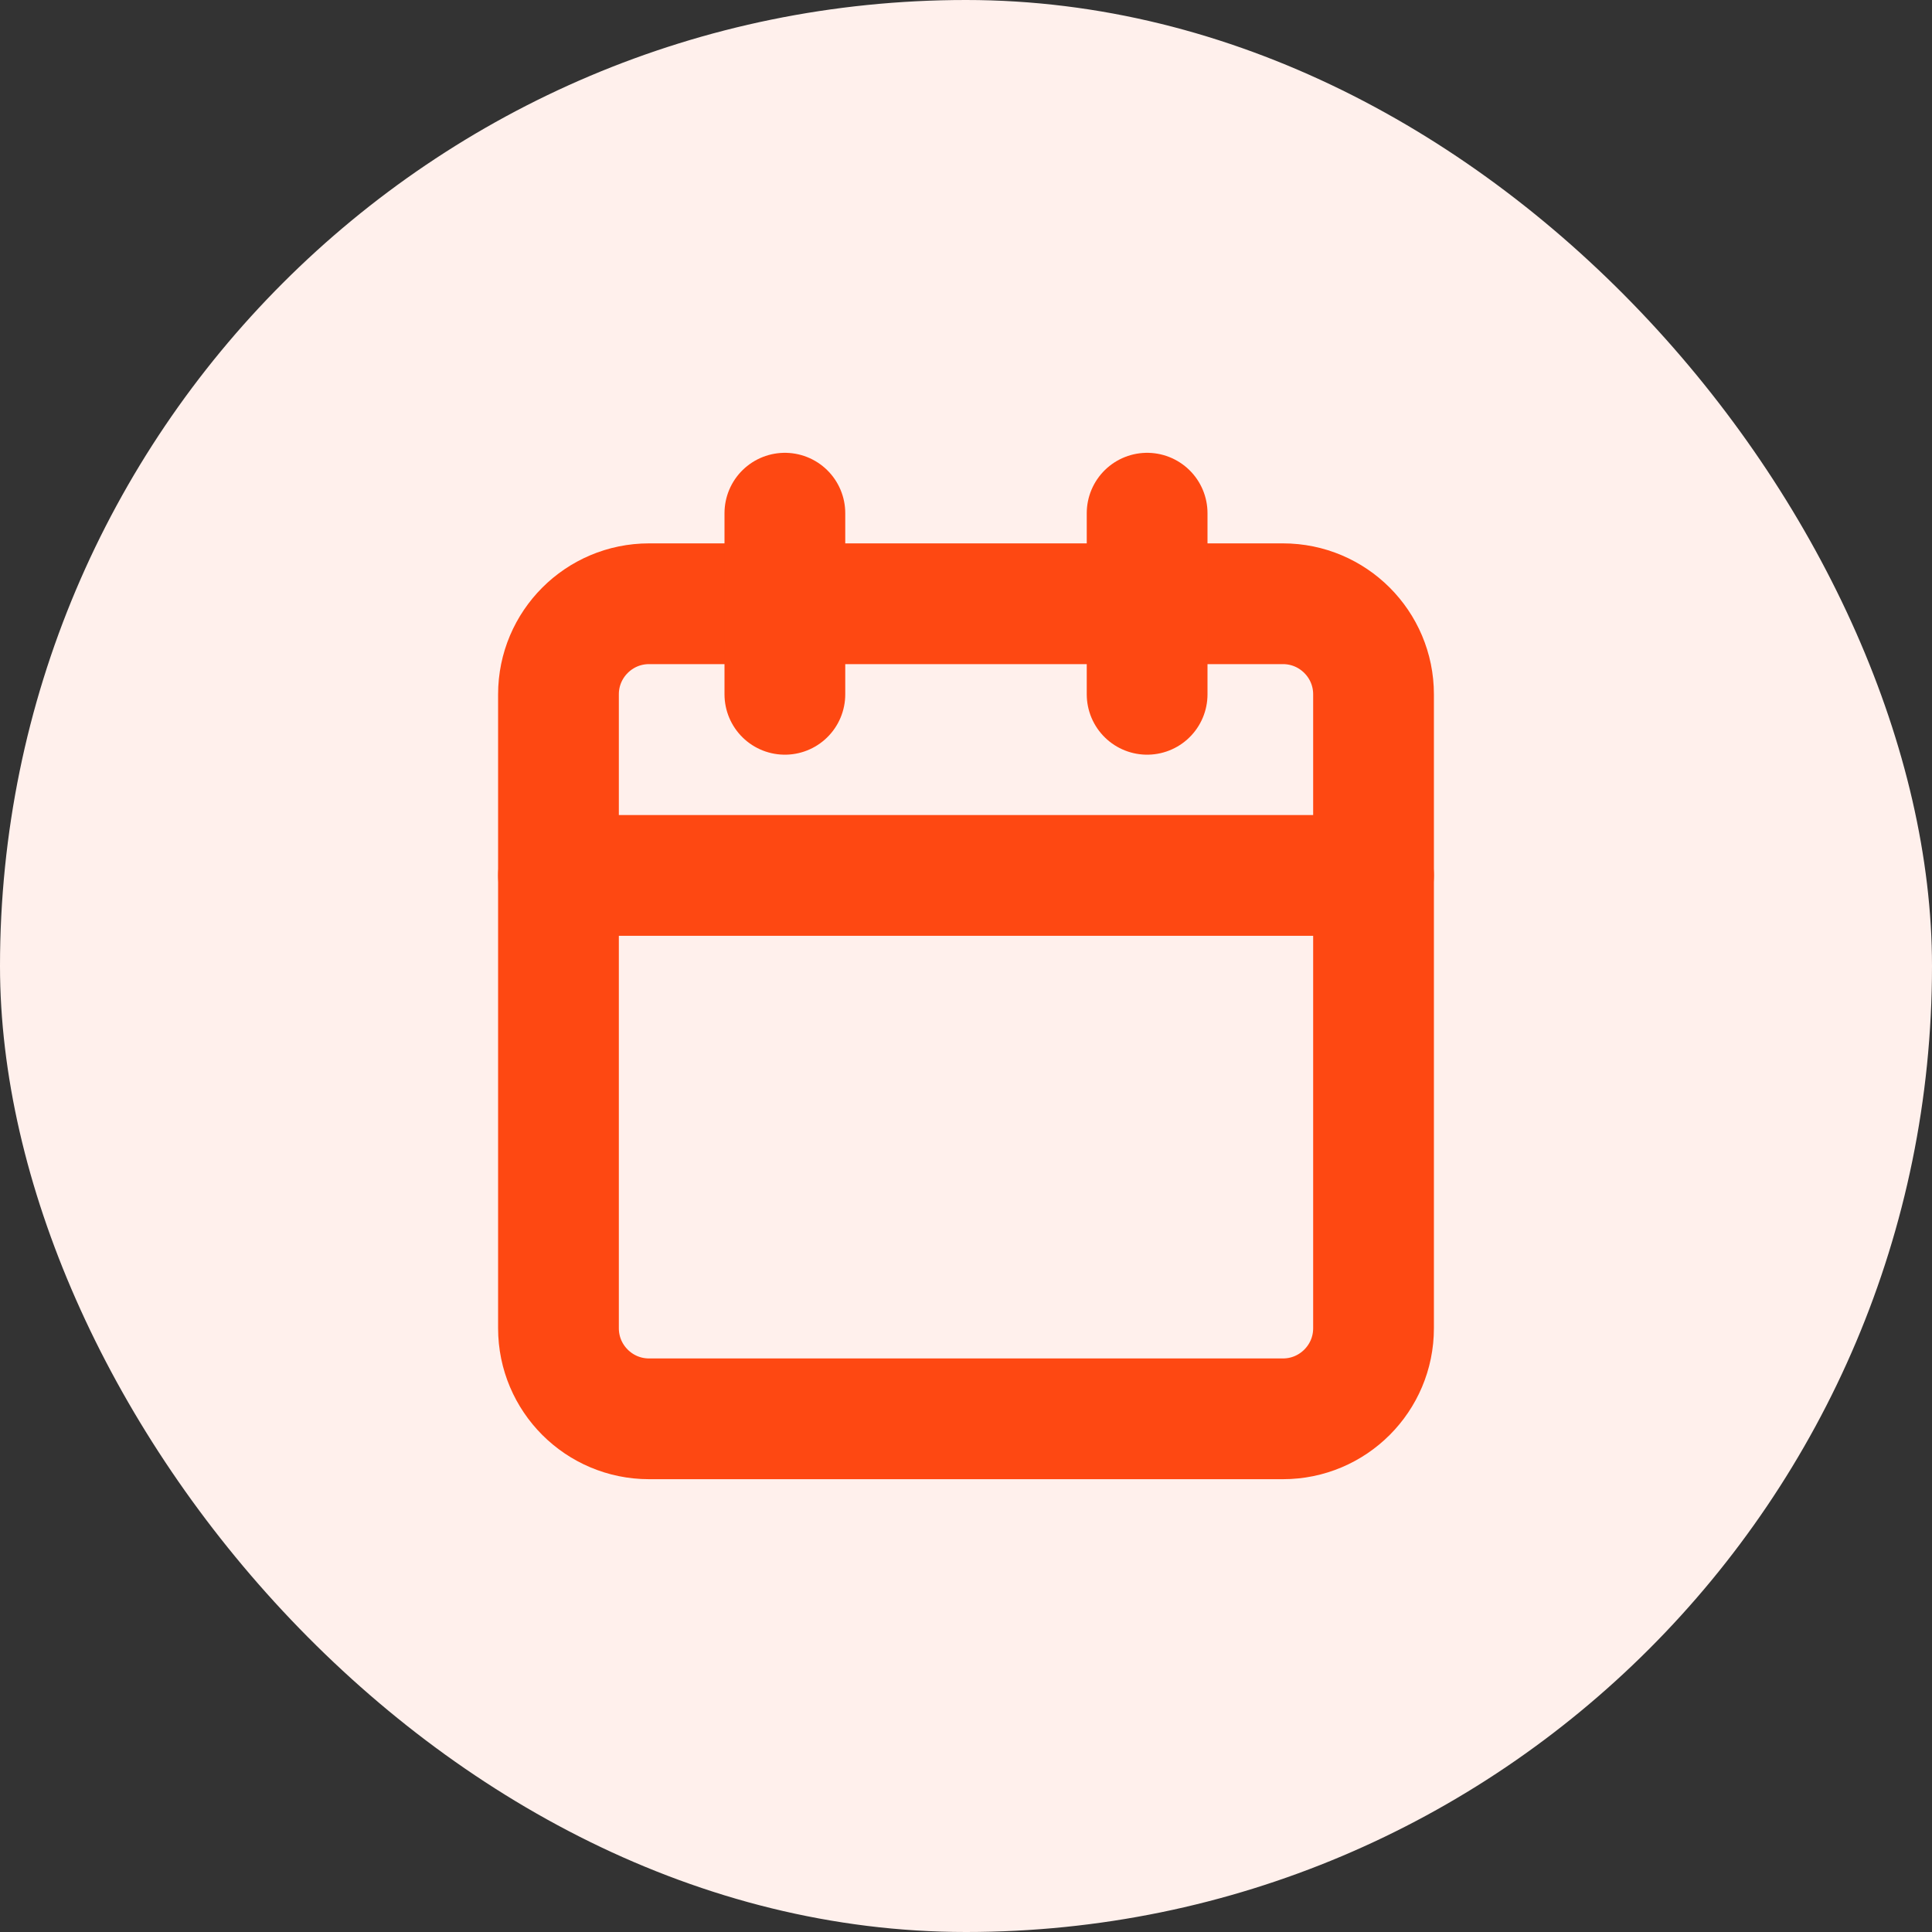
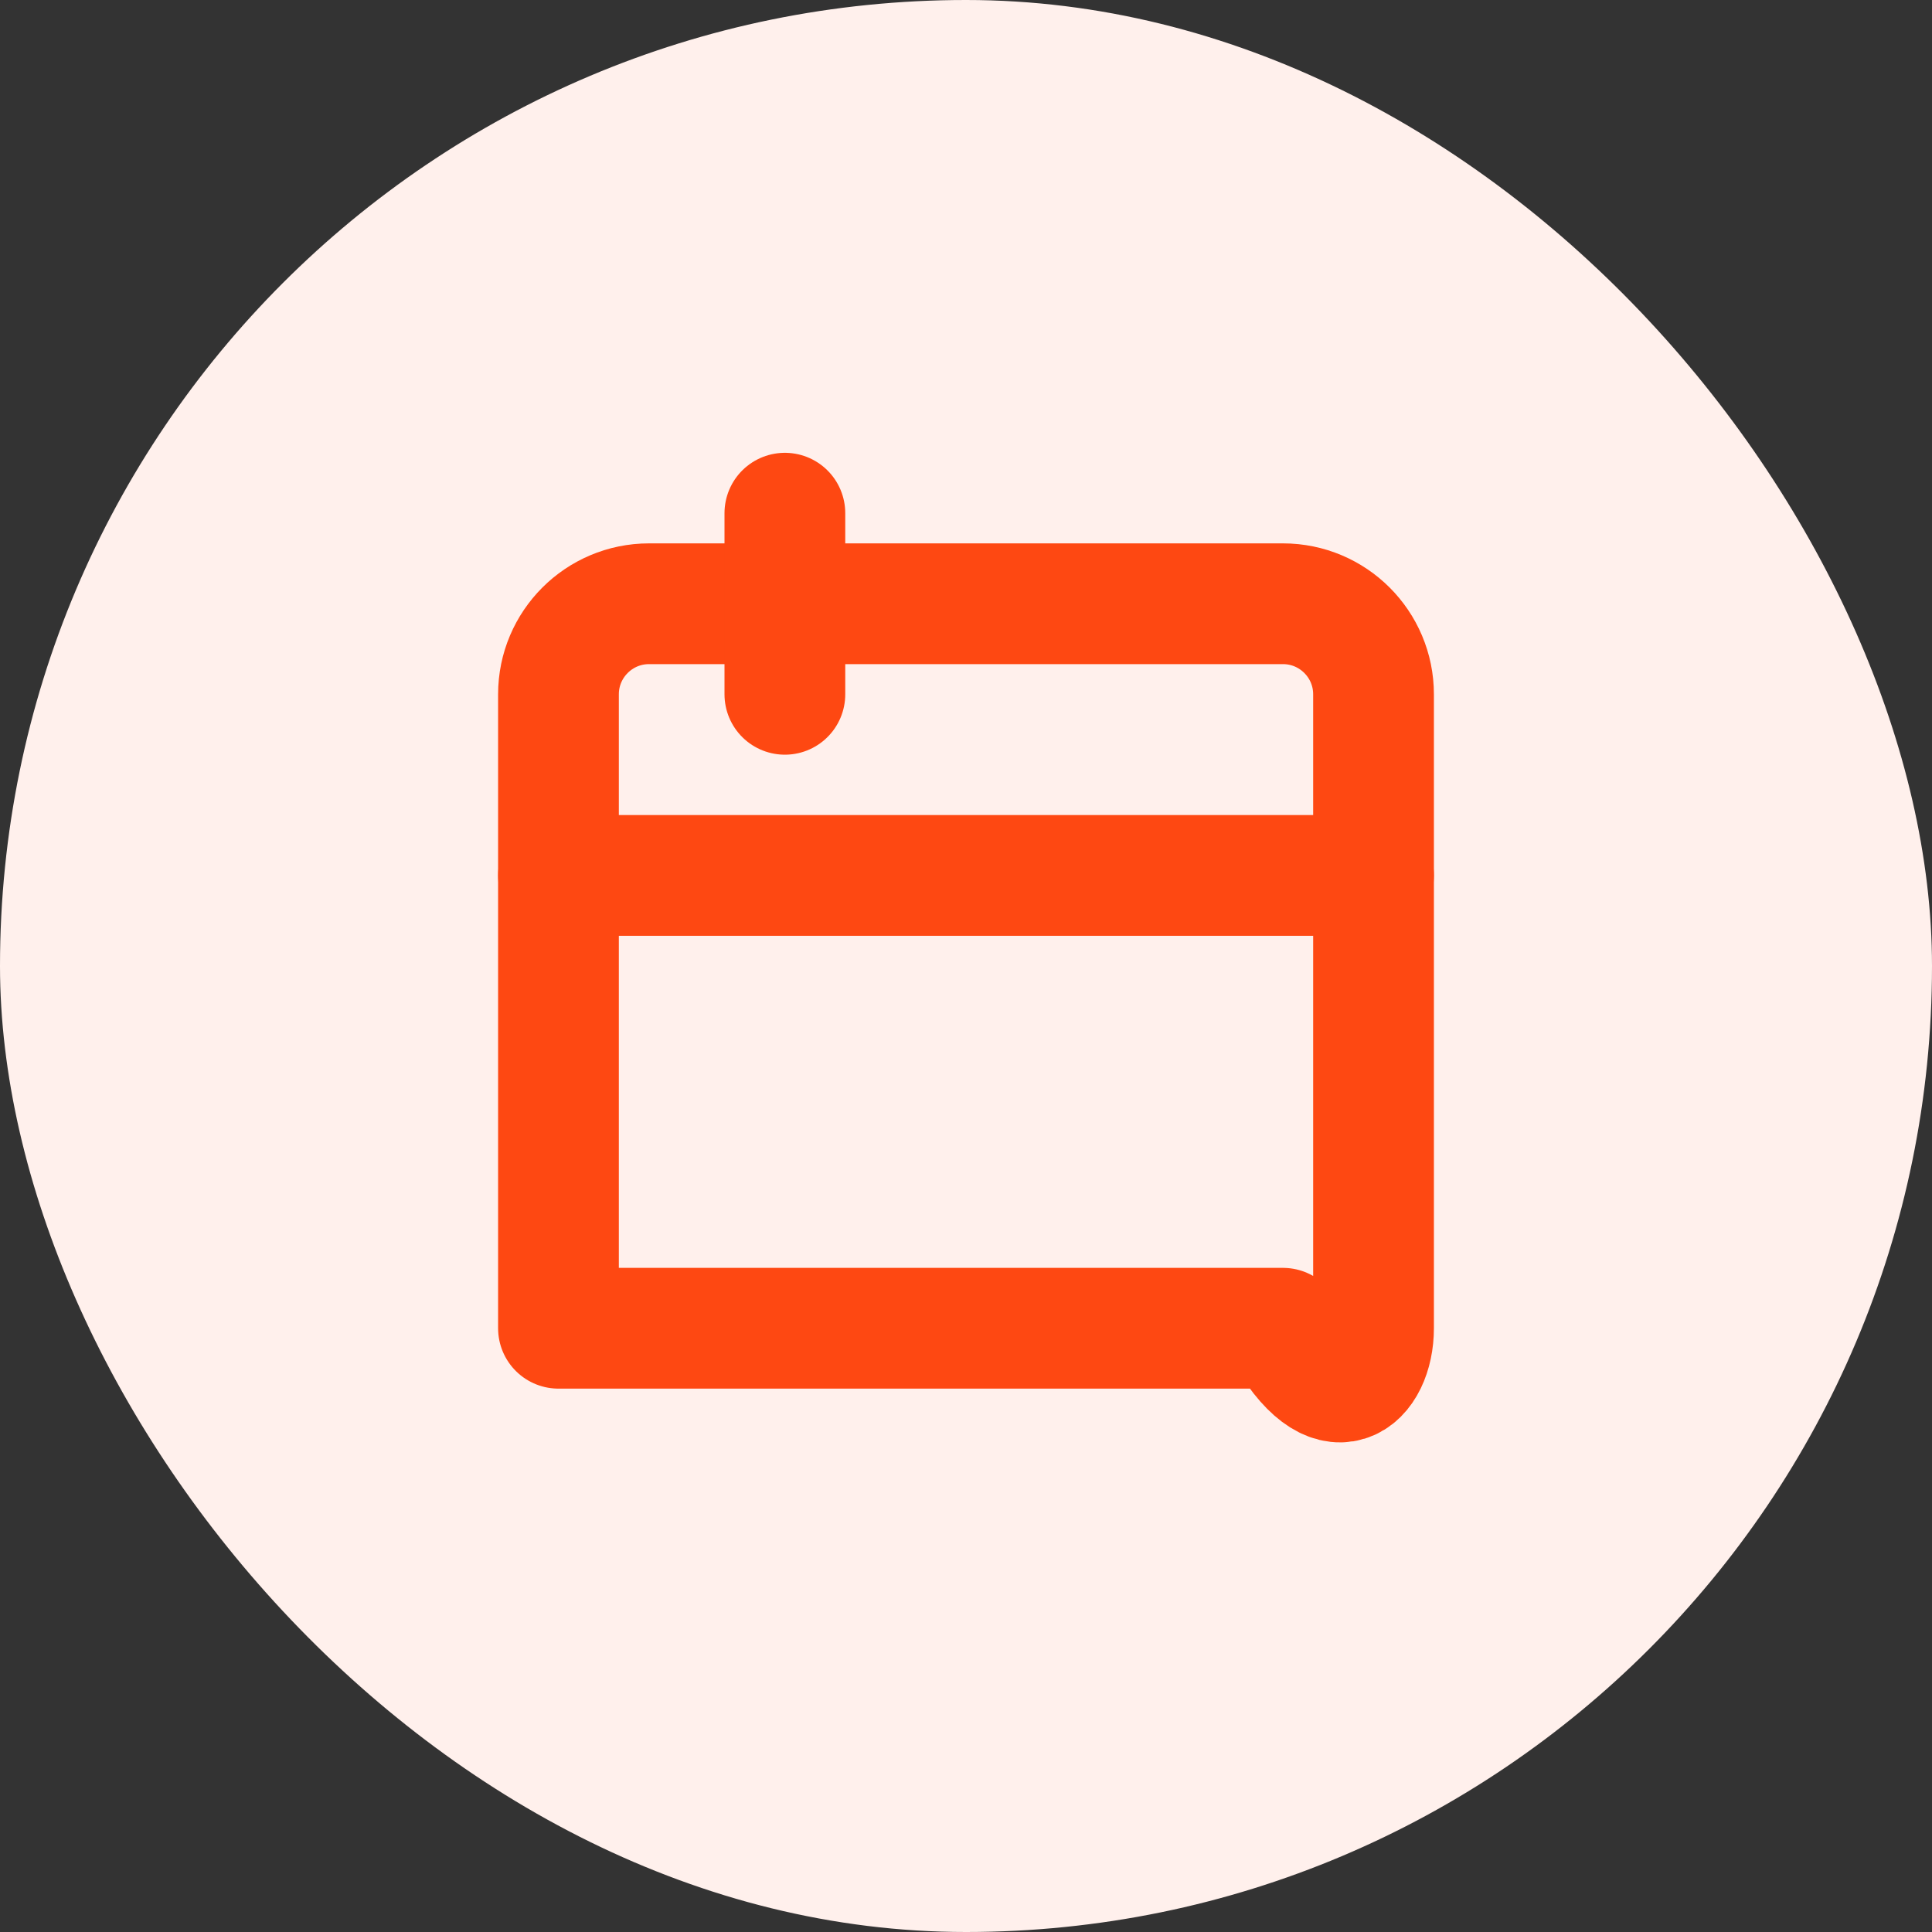
<svg xmlns="http://www.w3.org/2000/svg" width="32" height="32" viewBox="0 0 32 32" fill="none">
  <rect x="0" y="0" width="32" height="32" fill="#333333" stroke="none" />
  <rect width="32" height="32" rx="16" fill="#FFF0EC" />
-   <path d="M21.25 10H10.75C9.922 10 9.25 10.672 9.25 11.5V22C9.25 22.828 9.922 23.5 10.75 23.5H21.25C22.078 23.5 22.75 22.828 22.75 22V11.5C22.75 10.672 22.078 10 21.25 10Z" stroke="#FE4812" stroke-width="2" stroke-linecap="round" stroke-linejoin="round" />
+   <path d="M21.25 10H10.75C9.922 10 9.25 10.672 9.25 11.5V22H21.25C22.078 23.5 22.75 22.828 22.75 22V11.5C22.75 10.672 22.078 10 21.25 10Z" stroke="#FE4812" stroke-width="2" stroke-linecap="round" stroke-linejoin="round" />
  <path d="M9.25 14.5H22.75" stroke="#FE4812" stroke-width="2" stroke-linecap="round" stroke-linejoin="round" />
-   <path d="M19 8.5V11.5" stroke="#FE4812" stroke-width="2" stroke-linecap="round" stroke-linejoin="round" />
  <path d="M13 8.5V11.5" stroke="#FE4812" stroke-width="2" stroke-linecap="round" stroke-linejoin="round" />
</svg>